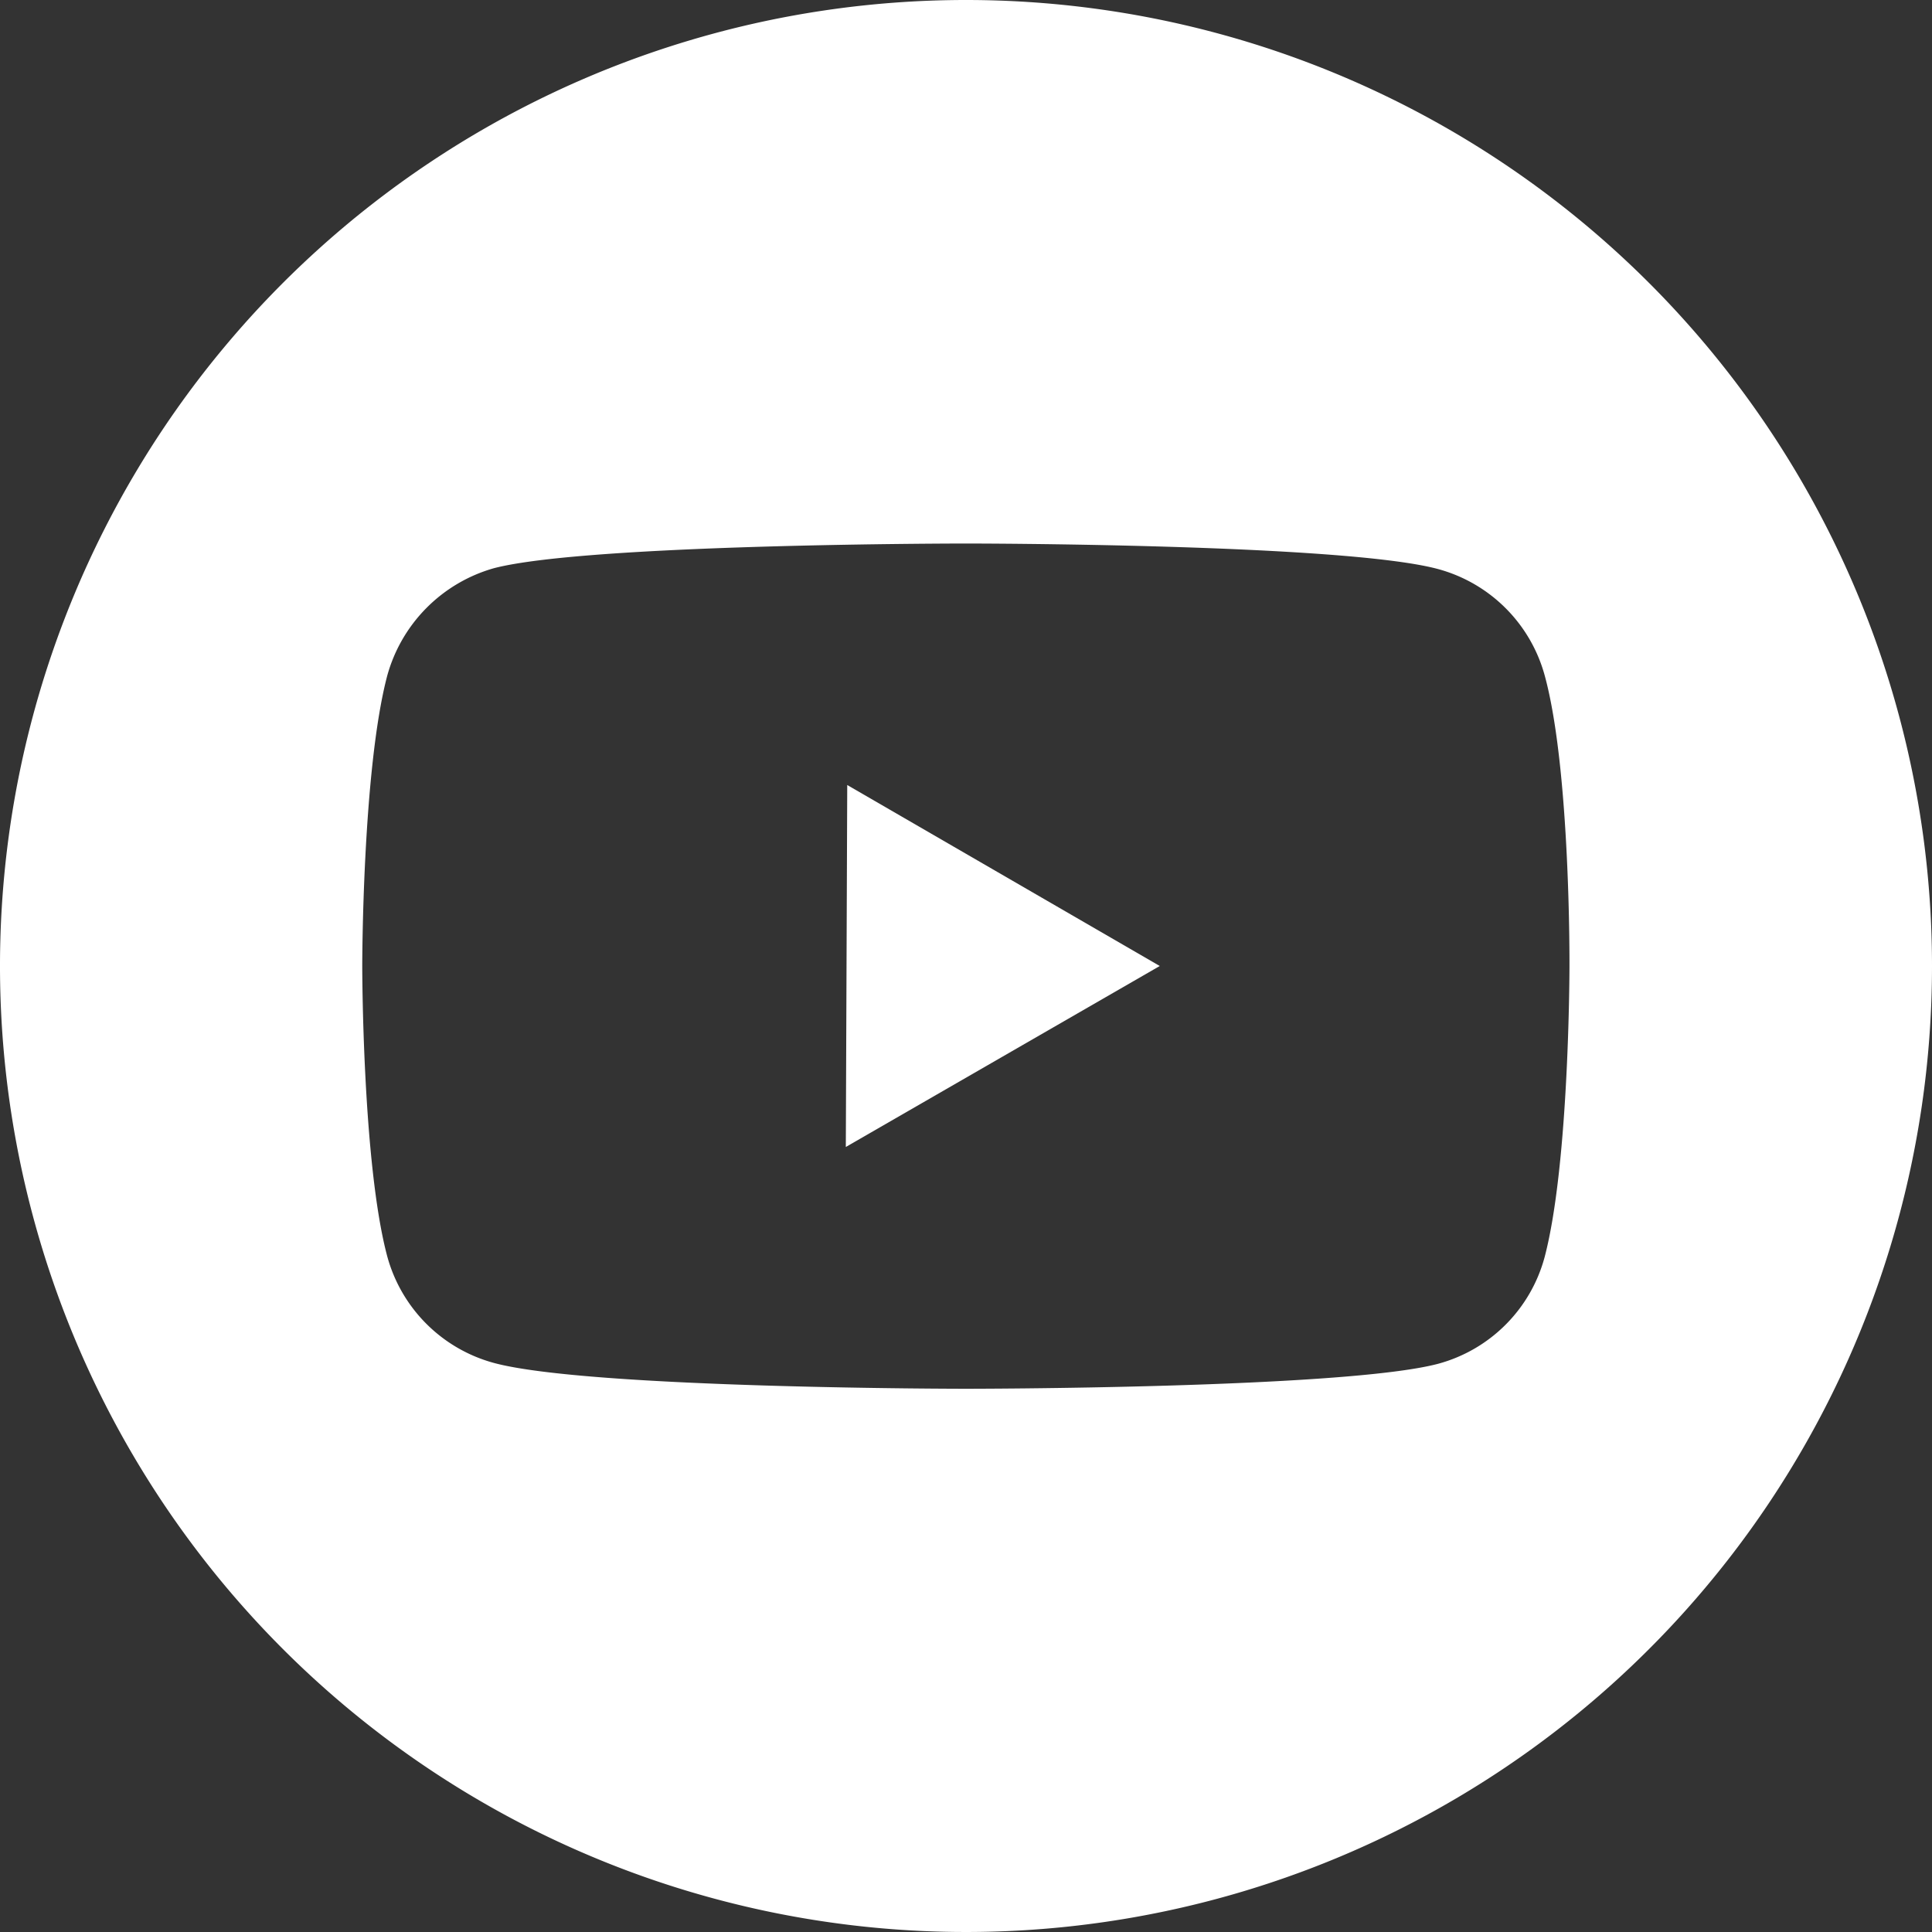
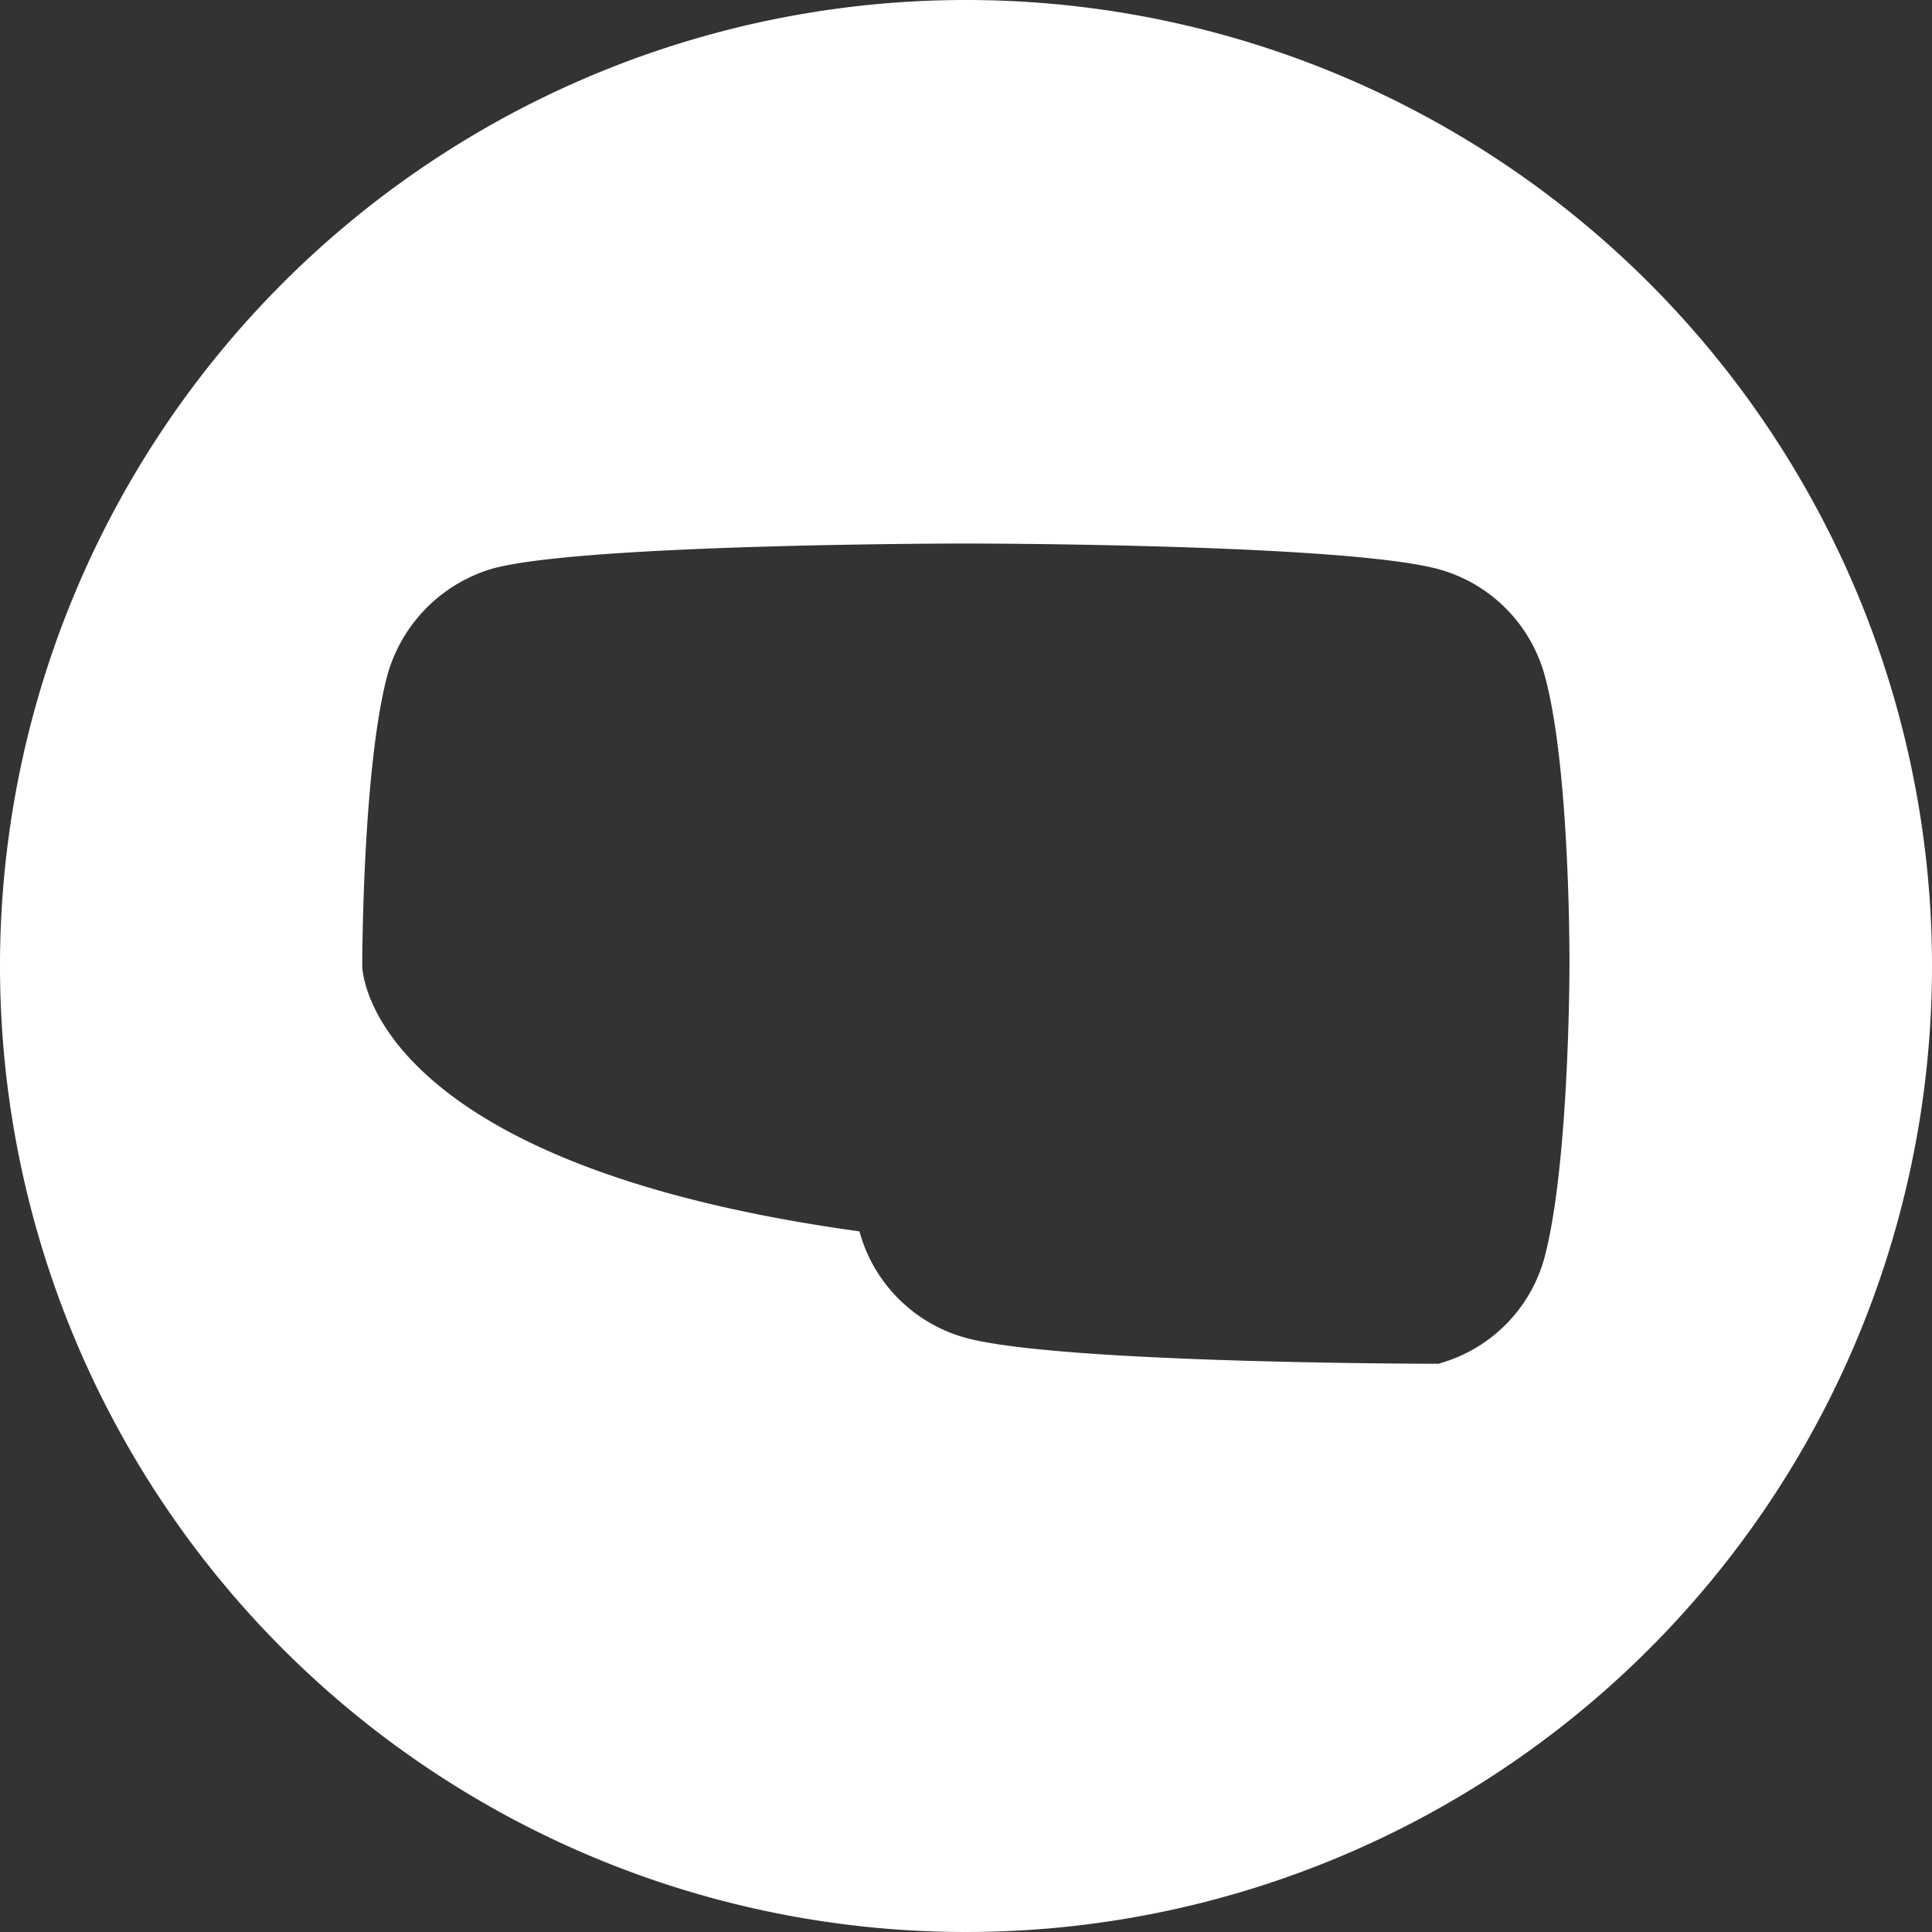
<svg xmlns="http://www.w3.org/2000/svg" viewBox="0 0 68 68">
  <rect x="0" y="0" width="68" height="68" fill="#333333" stroke="none" />
  <defs>
    <style>.cls-1{fill:#fff;}</style>
  </defs>
  <title>Fichier 28</title>
  <g id="Calque_2" data-name="Calque 2">
    <g id="FOOTER">
-       <path class="cls-1" d="M29.77,40.37,40.82,34l-11-6.37Z" />
-       <path class="cls-1" d="M34,0A34,34,0,1,0,68,34,34,34,0,0,0,34,0ZM55.24,34s0,6.9-.87,10.23A5.32,5.32,0,0,1,50.62,48c-3.32.88-16.62.88-16.62.88s-13.27,0-16.62-.91a5.34,5.34,0,0,1-3.75-3.75C12.75,40.93,12.75,34,12.75,34s0-6.89.88-10.22A5.43,5.43,0,0,1,17.38,20C20.7,19.13,34,19.13,34,19.13s13.3,0,16.62.9a5.34,5.34,0,0,1,3.75,3.75C55.28,27.11,55.24,34,55.24,34Z" />
+       <path class="cls-1" d="M34,0A34,34,0,1,0,68,34,34,34,0,0,0,34,0ZM55.24,34s0,6.9-.87,10.23A5.32,5.32,0,0,1,50.62,48s-13.27,0-16.62-.91a5.34,5.34,0,0,1-3.75-3.75C12.75,40.93,12.75,34,12.75,34s0-6.89.88-10.22A5.43,5.43,0,0,1,17.38,20C20.7,19.13,34,19.13,34,19.13s13.3,0,16.62.9a5.34,5.34,0,0,1,3.75,3.75C55.28,27.11,55.24,34,55.24,34Z" />
    </g>
  </g>
</svg>